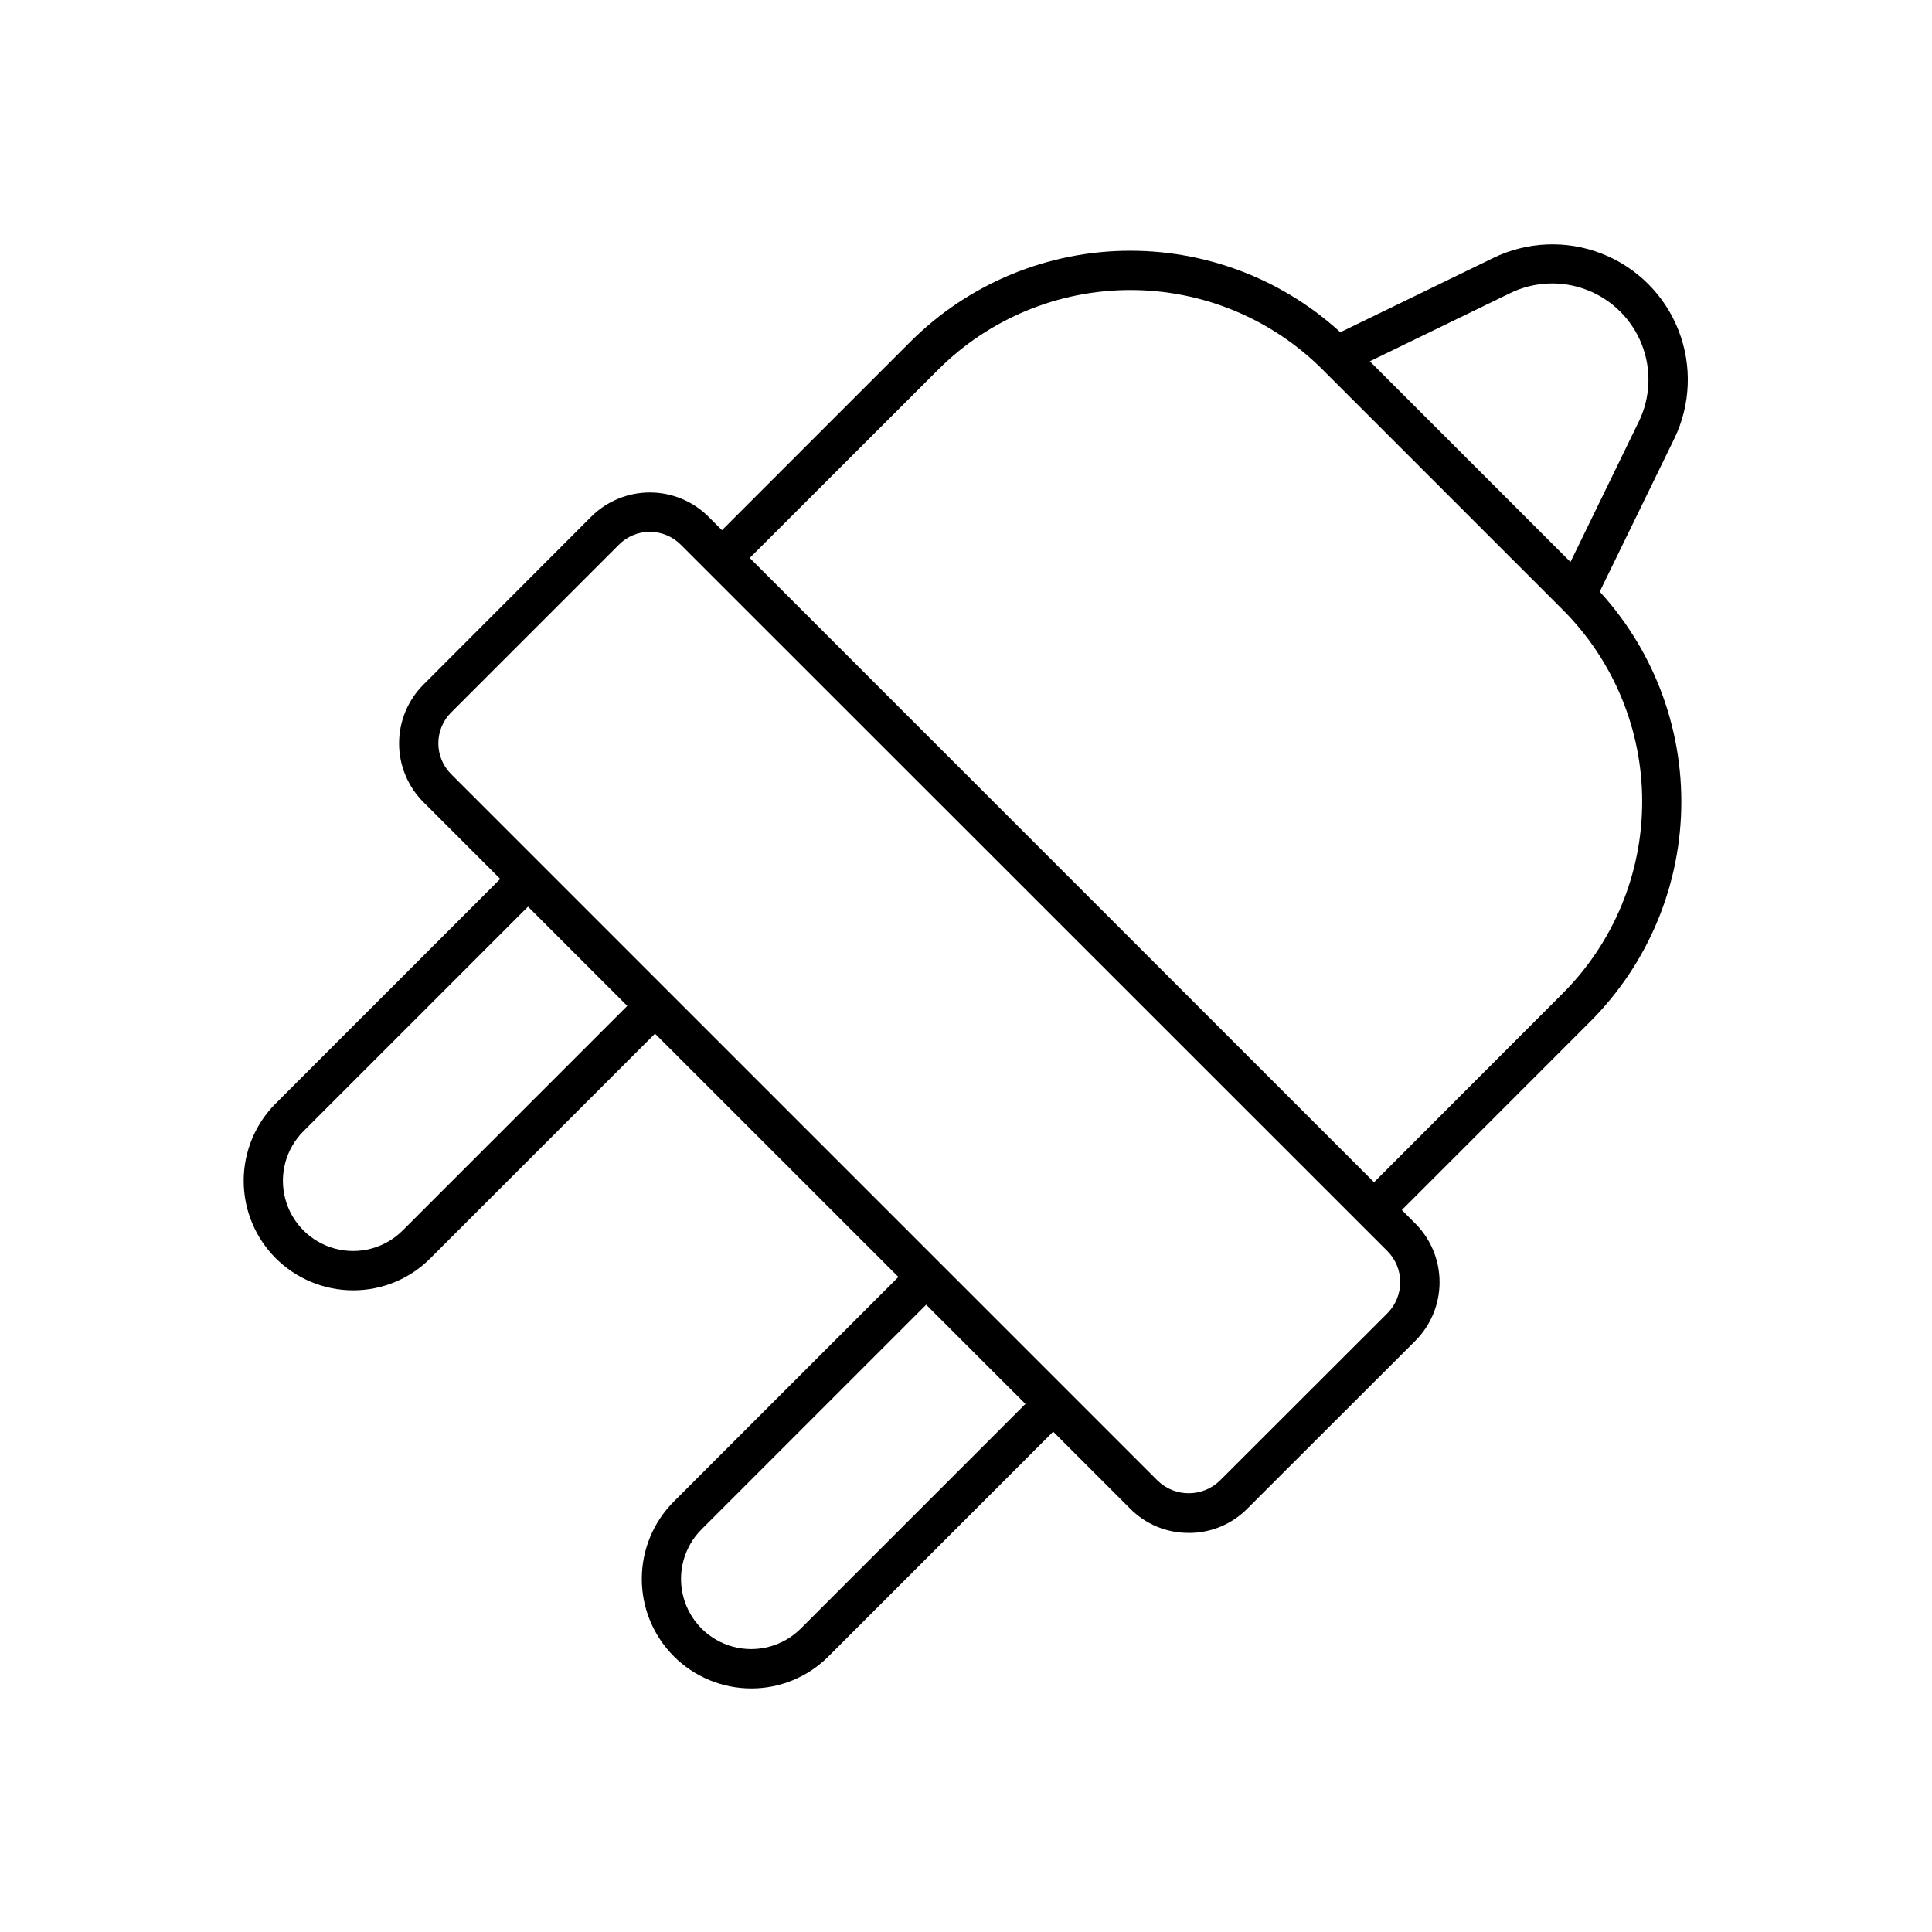
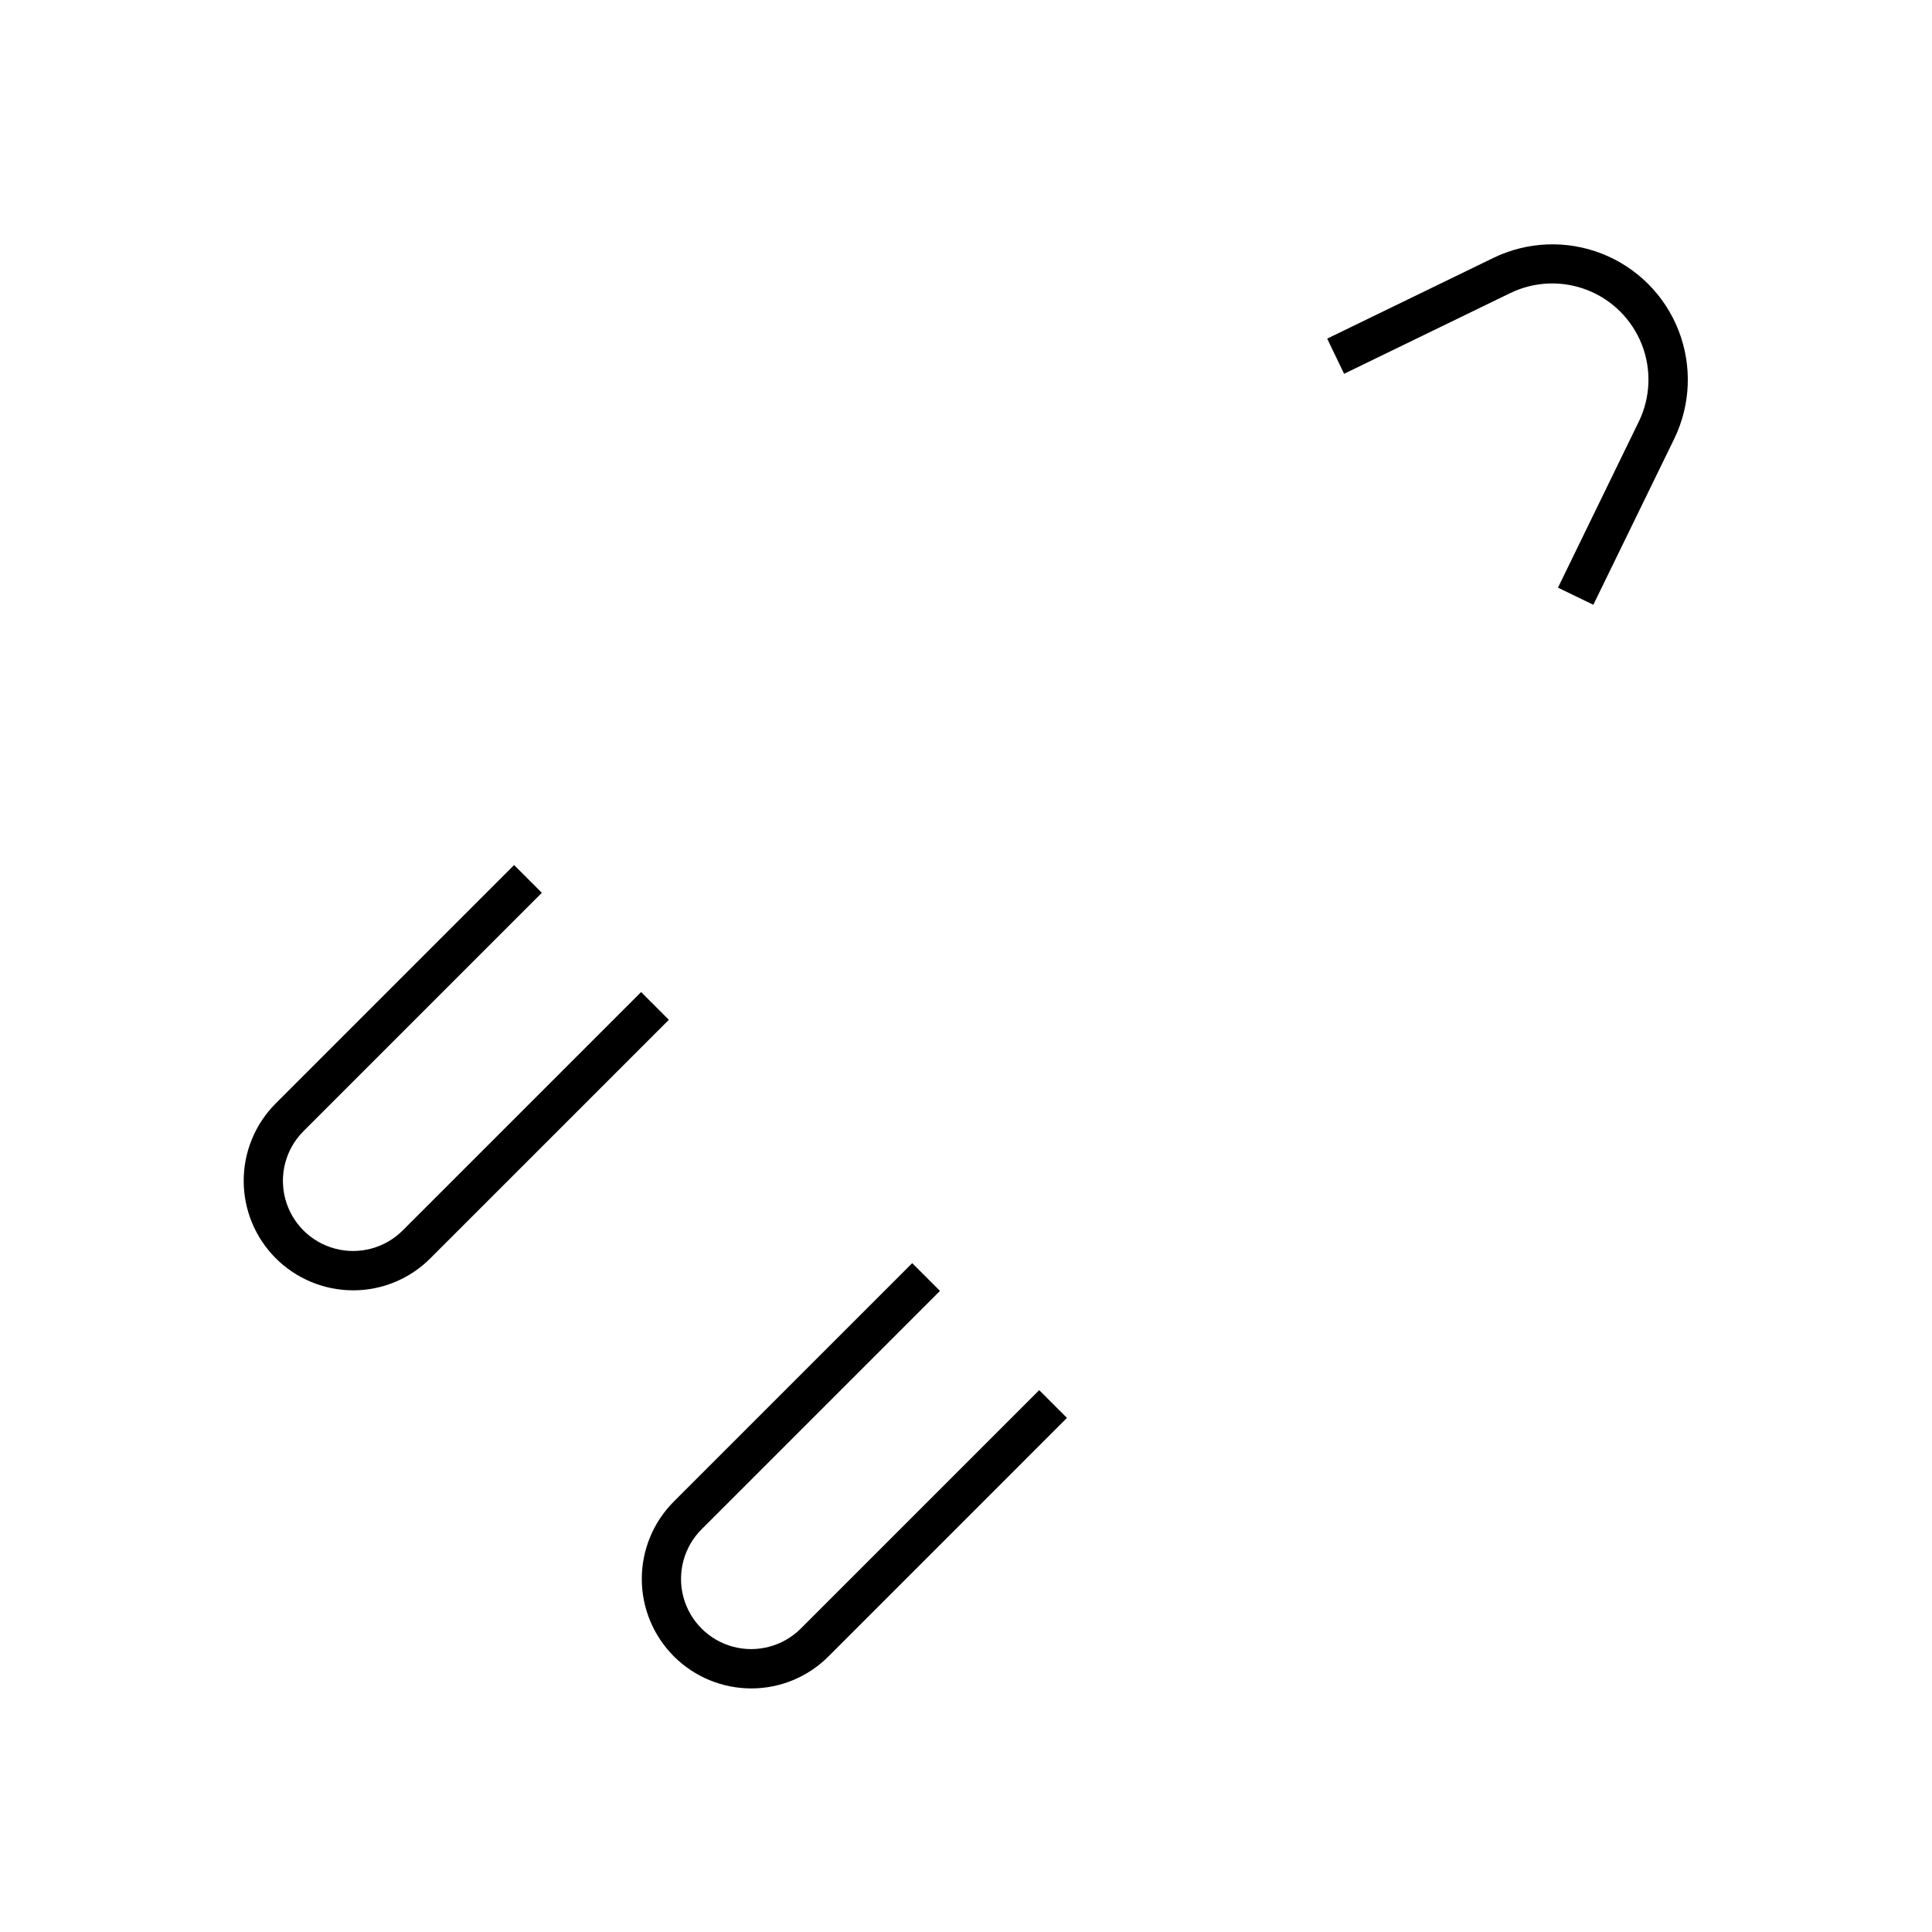
<svg xmlns="http://www.w3.org/2000/svg" fill="#000000" width="800px" height="800px" version="1.1" viewBox="144 144 512 512">
  <g>
-     <path d="m459 550.23c-5.832 0.027-11.426-2.297-15.52-6.449l-187.27-187.21c-4.129-4.129-6.449-9.73-6.449-15.566 0-5.84 2.32-11.441 6.449-15.57l44.438-44.488v0.004c4.129-4.129 9.727-6.449 15.566-6.449s11.438 2.32 15.566 6.449l187.27 187.27c4.129 4.129 6.449 9.727 6.449 15.566s-2.32 11.441-6.449 15.57l-44.484 44.434c-4.109 4.156-9.723 6.484-15.566 6.449zm-142.78-265.3c-3.086 0.004-6.039 1.234-8.211 3.426l-44.438 44.438v-0.004c-2.18 2.168-3.406 5.113-3.406 8.188 0 3.074 1.227 6.023 3.406 8.188l187.27 187.27c4.578 4.383 11.797 4.383 16.375 0l44.488-44.438h-0.004c4.496-4.551 4.496-11.871 0-16.422l-187.27-187.21c-2.172-2.191-5.125-3.422-8.211-3.426z" />
    <path d="m237.57 485.95c-7.691-0.008-15.062-3.07-20.5-8.508-5.434-5.441-8.488-12.816-8.488-20.508-0.004-7.691 3.051-15.066 8.484-20.508l63.176-63.18 7.356 7.356-63.176 63.18c-4.699 4.695-6.535 11.543-4.812 17.961 1.719 6.418 6.731 11.43 13.148 13.148 6.418 1.719 13.266-0.113 17.961-4.812l63.18-63.176 7.356 7.356-63.18 63.176c-5.422 5.465-12.805 8.527-20.504 8.516z" />
    <path d="m343.07 591.45c-7.688-0.008-15.062-3.066-20.496-8.508-5.438-5.441-8.492-12.816-8.492-20.508 0-7.691 3.051-15.066 8.484-20.508l63.18-63.18 7.356 7.356-63.18 63.18c-4.695 4.699-6.531 11.547-4.812 17.961 1.719 6.418 6.731 11.43 13.148 13.152 6.418 1.719 13.266-0.117 17.965-4.816l63.176-63.176 7.356 7.356-63.176 63.18c-5.426 5.461-12.809 8.527-20.508 8.512z" />
-     <path d="m511.79 468.37-7.356-7.356 53.656-53.707c13.512-13.488 21.105-31.793 21.105-50.887 0-19.09-7.594-37.398-21.105-50.883l-63.633-63.633c-13.504-13.473-31.805-21.043-50.883-21.043s-37.379 7.57-50.887 21.043l-53.703 53.656-7.356-7.356 53.656-53.656c15.461-15.434 36.414-24.102 58.266-24.102 21.848 0 42.801 8.668 58.266 24.102l63.629 63.633c15.449 15.453 24.125 36.414 24.125 58.266 0 21.852-8.676 42.809-24.125 58.266z" />
    <path d="m566.25 304.27-9.371-4.535 21.41-43.984 0.004 0.004c3.113-6.402 3.406-13.812 0.812-20.441-2.598-6.629-7.848-11.871-14.48-14.457-6.629-2.586-14.043-2.281-20.441 0.84l-43.984 21.363-4.481-9.32 43.984-21.363h-0.004c9.008-4.391 19.441-4.812 28.773-1.168 9.332 3.644 16.715 11.027 20.359 20.359 3.644 9.336 3.223 19.766-1.168 28.773z" />
  </g>
</svg>